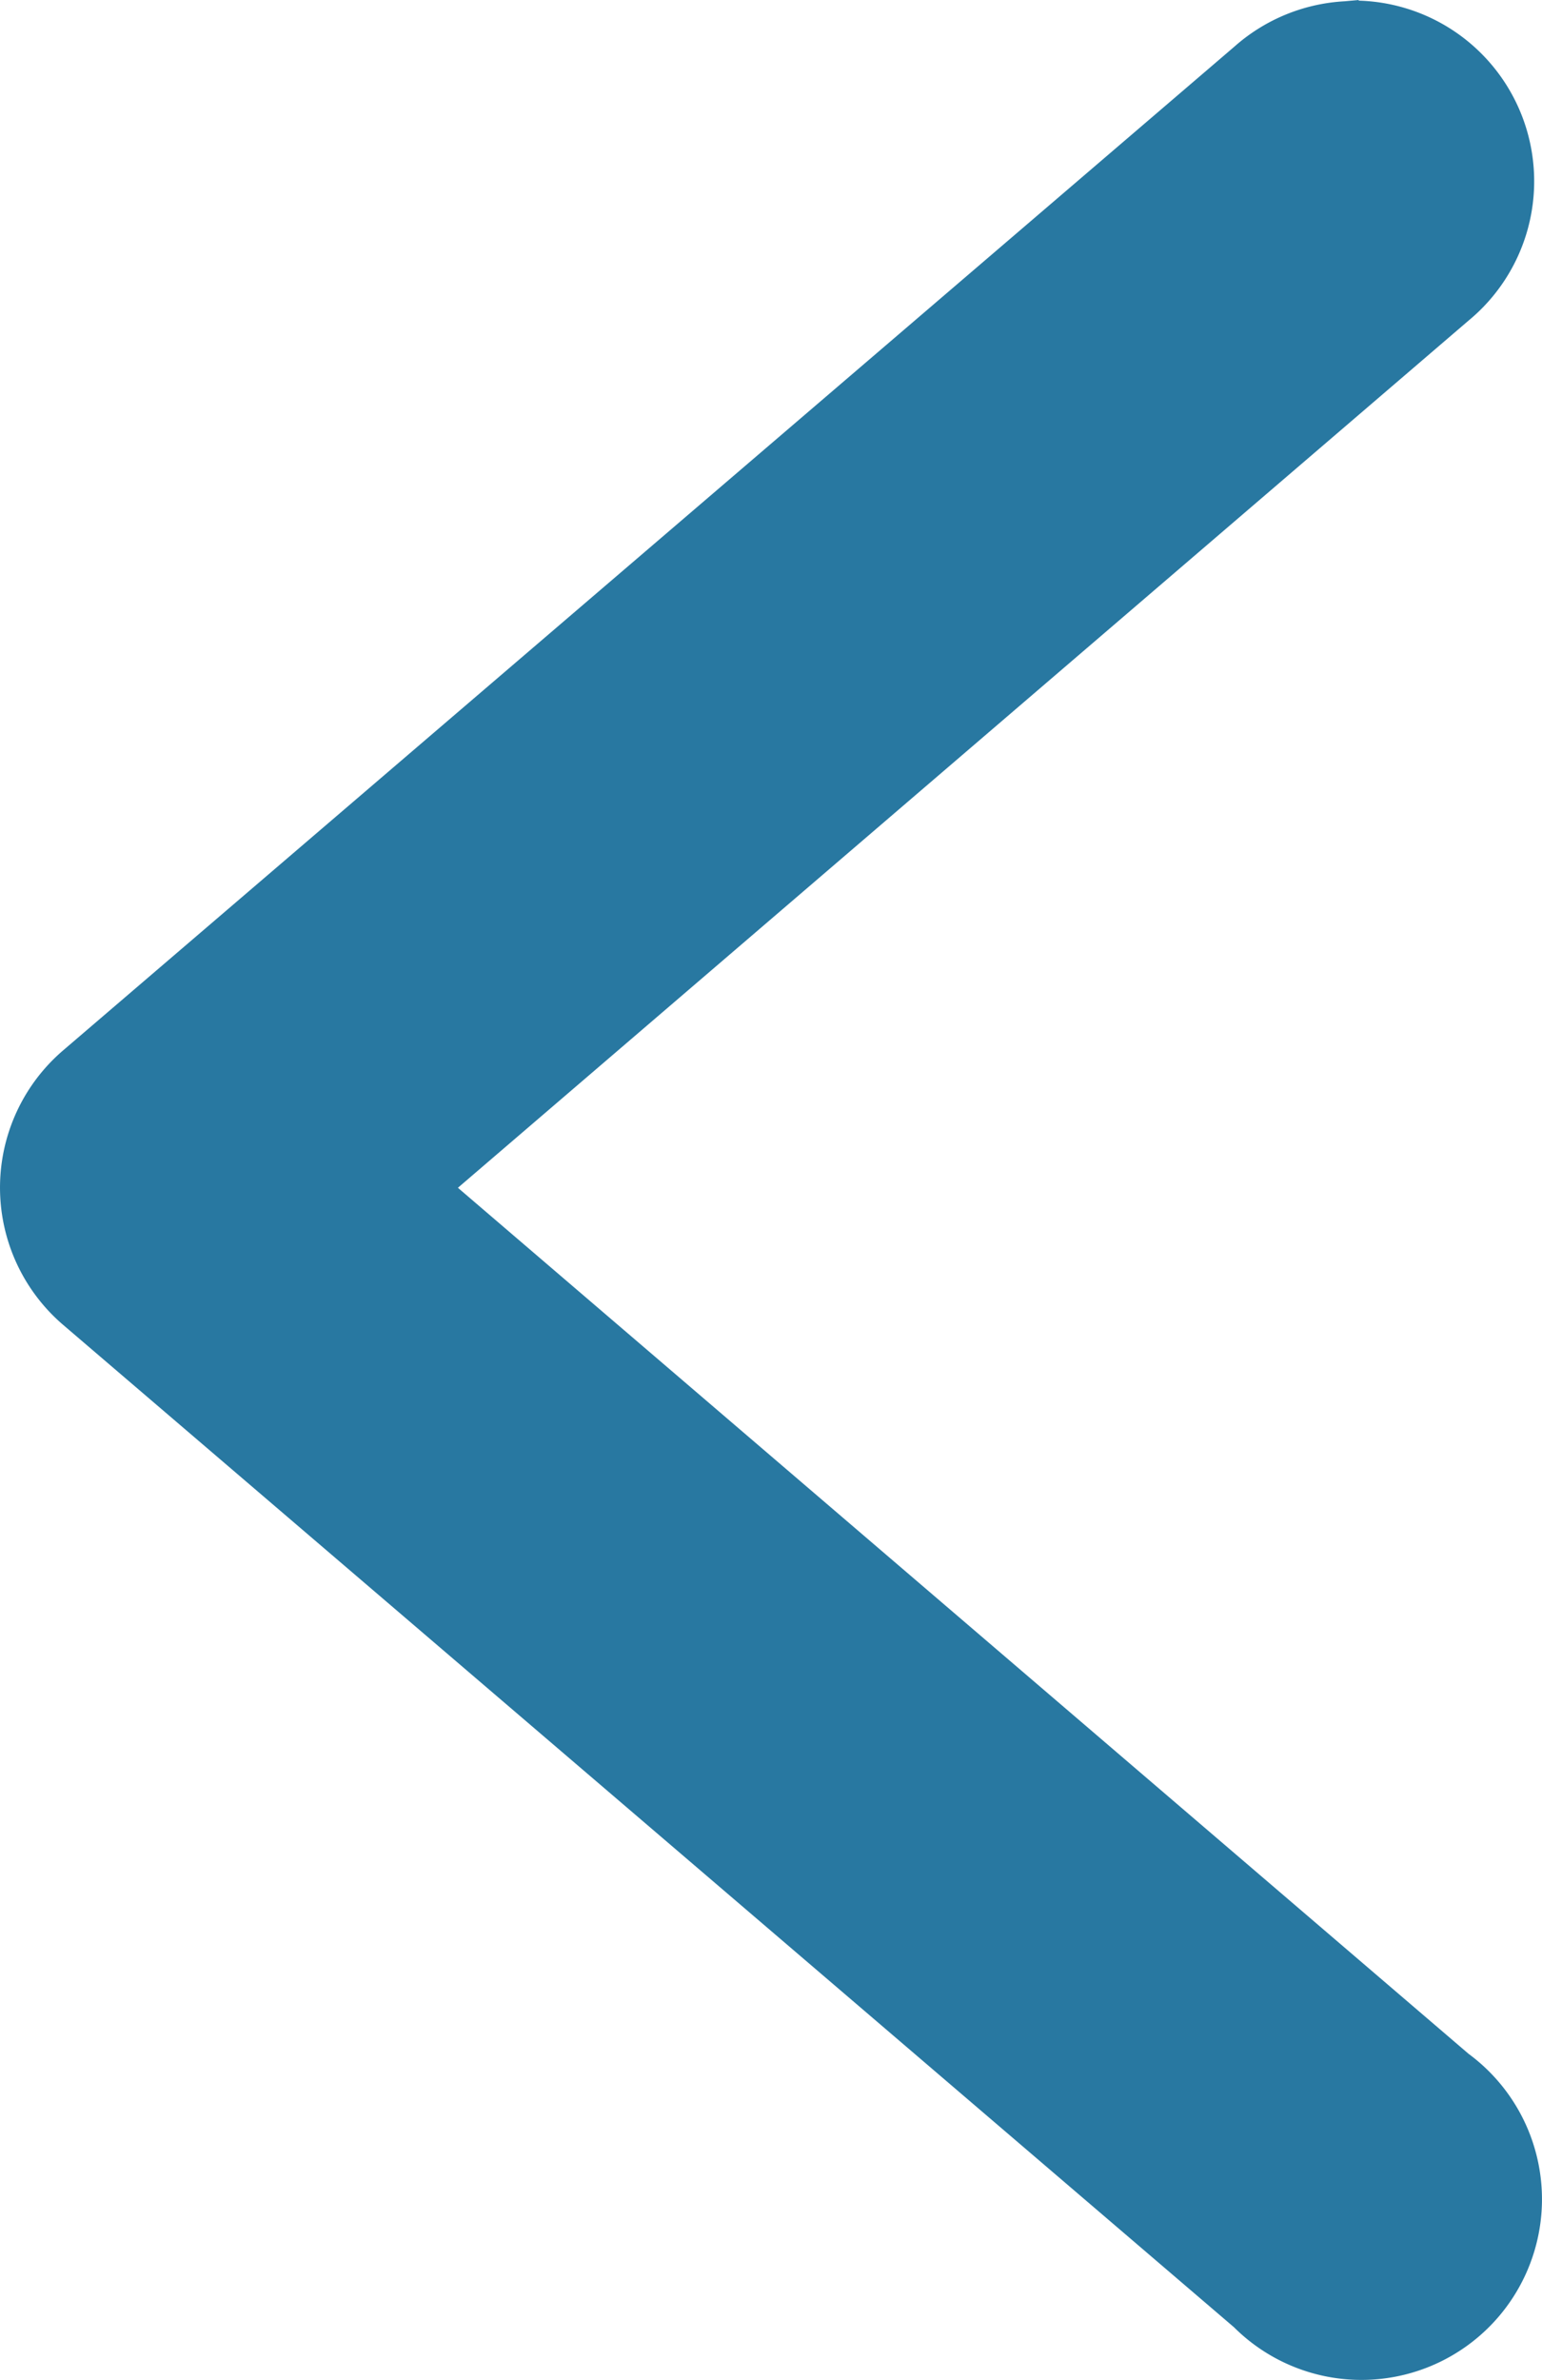
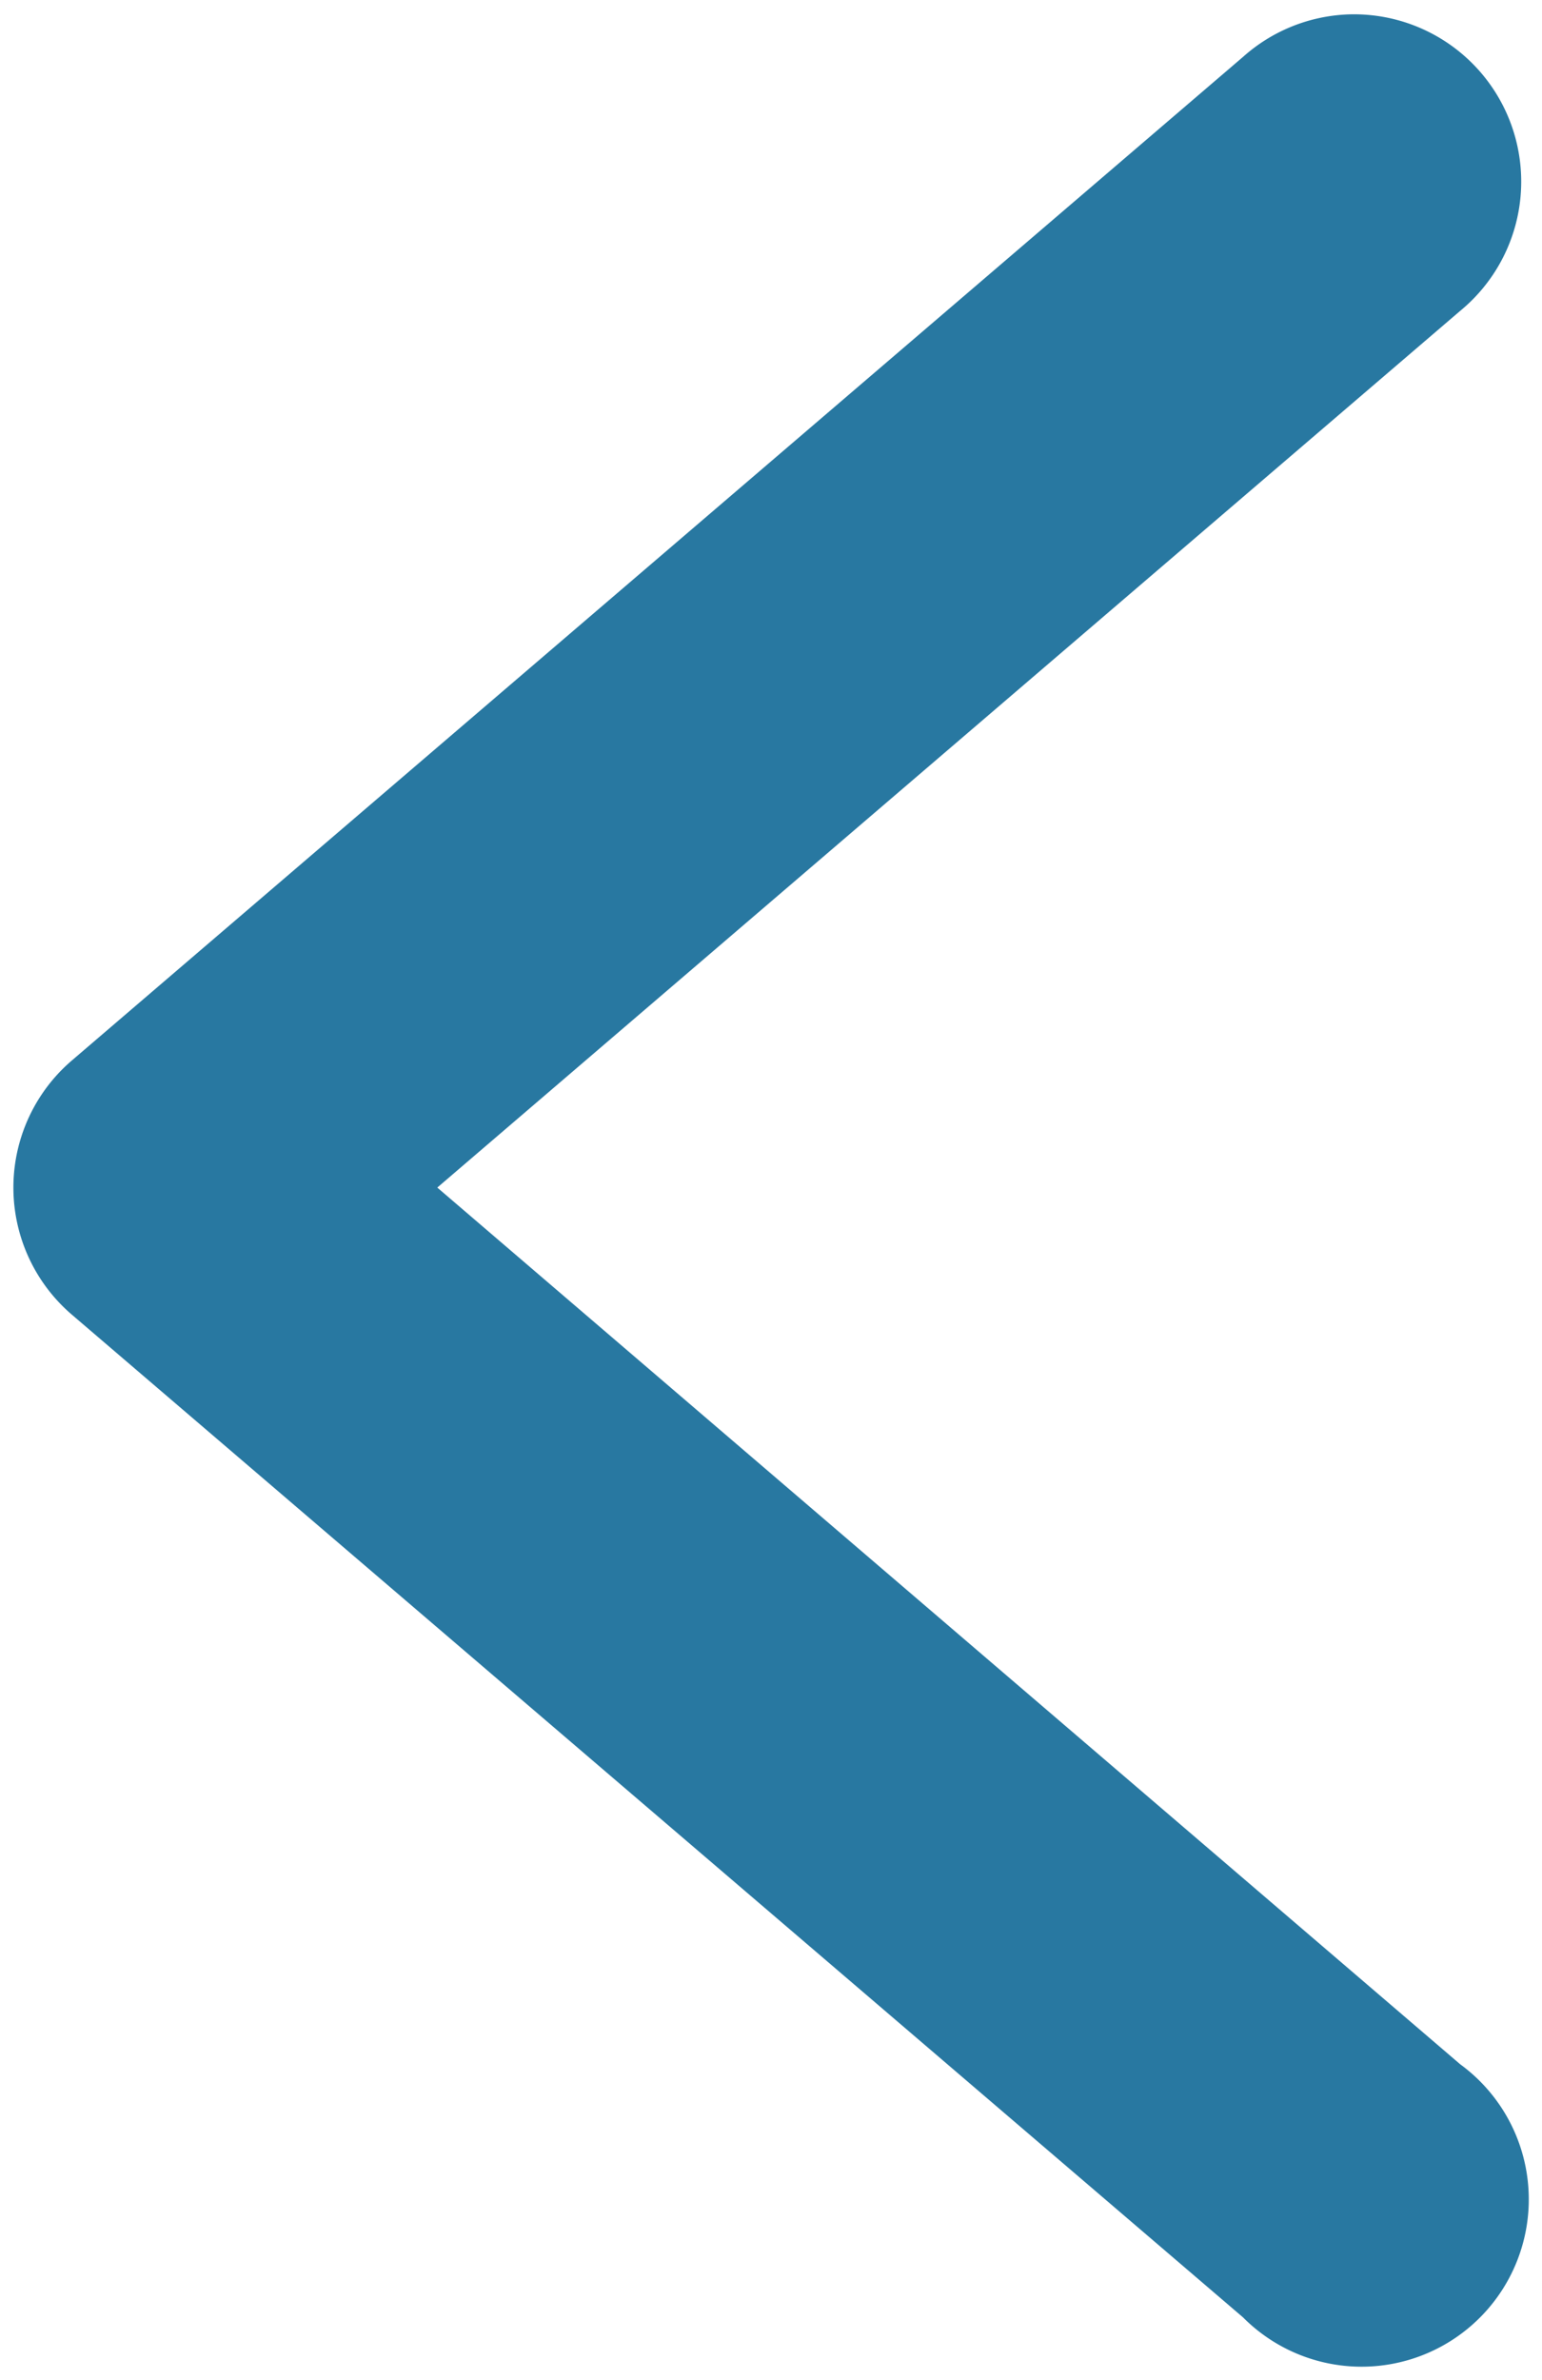
<svg xmlns="http://www.w3.org/2000/svg" width="14.433" height="22.261" viewBox="0 0 14.433 22.261">
  <g id="search-back-arrow" transform="translate(-114.785 -58.866)">
    <g id="Group_2" data-name="Group 2" transform="translate(146 46) rotate(90)">
      <g id="Group_1" data-name="Group 1" transform="translate(13 31.09) rotate(-90)">
        <path id="Path_1" data-name="Path 1" d="M14.448,292.236a1.565,1.565,0,0,0-.956.395L2.53,302.018a1.565,1.565,0,0,0,0,2.38l10.961,9.378a1.565,1.565,0,1,0,2.032-2.368l-9.574-8.2,9.574-8.2a1.565,1.565,0,0,0-1.076-2.772Z" transform="translate(-1.981 -292.234)" fill="#2878a1" />
-         <path id="Path_2" data-name="Path 2" d="M14.573,292.1v.006A1.69,1.69,0,0,1,15.6,295.1l-9.458,8.11,9.459,8.1a1.69,1.69,0,1,1-2.195,2.558L2.449,304.494a1.69,1.69,0,0,1,0-2.571l10.961-9.387a1.694,1.694,0,0,1,1.031-.424Zm.024,22.005a1.44,1.44,0,0,0,.852-2.6l-.007-.006L5.758,303.21l9.685-8.3a1.44,1.44,0,0,0-.988-2.552h-.02a1.445,1.445,0,0,0-.86.362L2.612,302.113a1.44,1.44,0,0,0,0,2.19l10.968,9.385a1.43,1.43,0,0,0,1.02.421Z" transform="translate(-1.981 -292.234)" fill="#2878a1" />
      </g>
    </g>
  </g>
</svg>